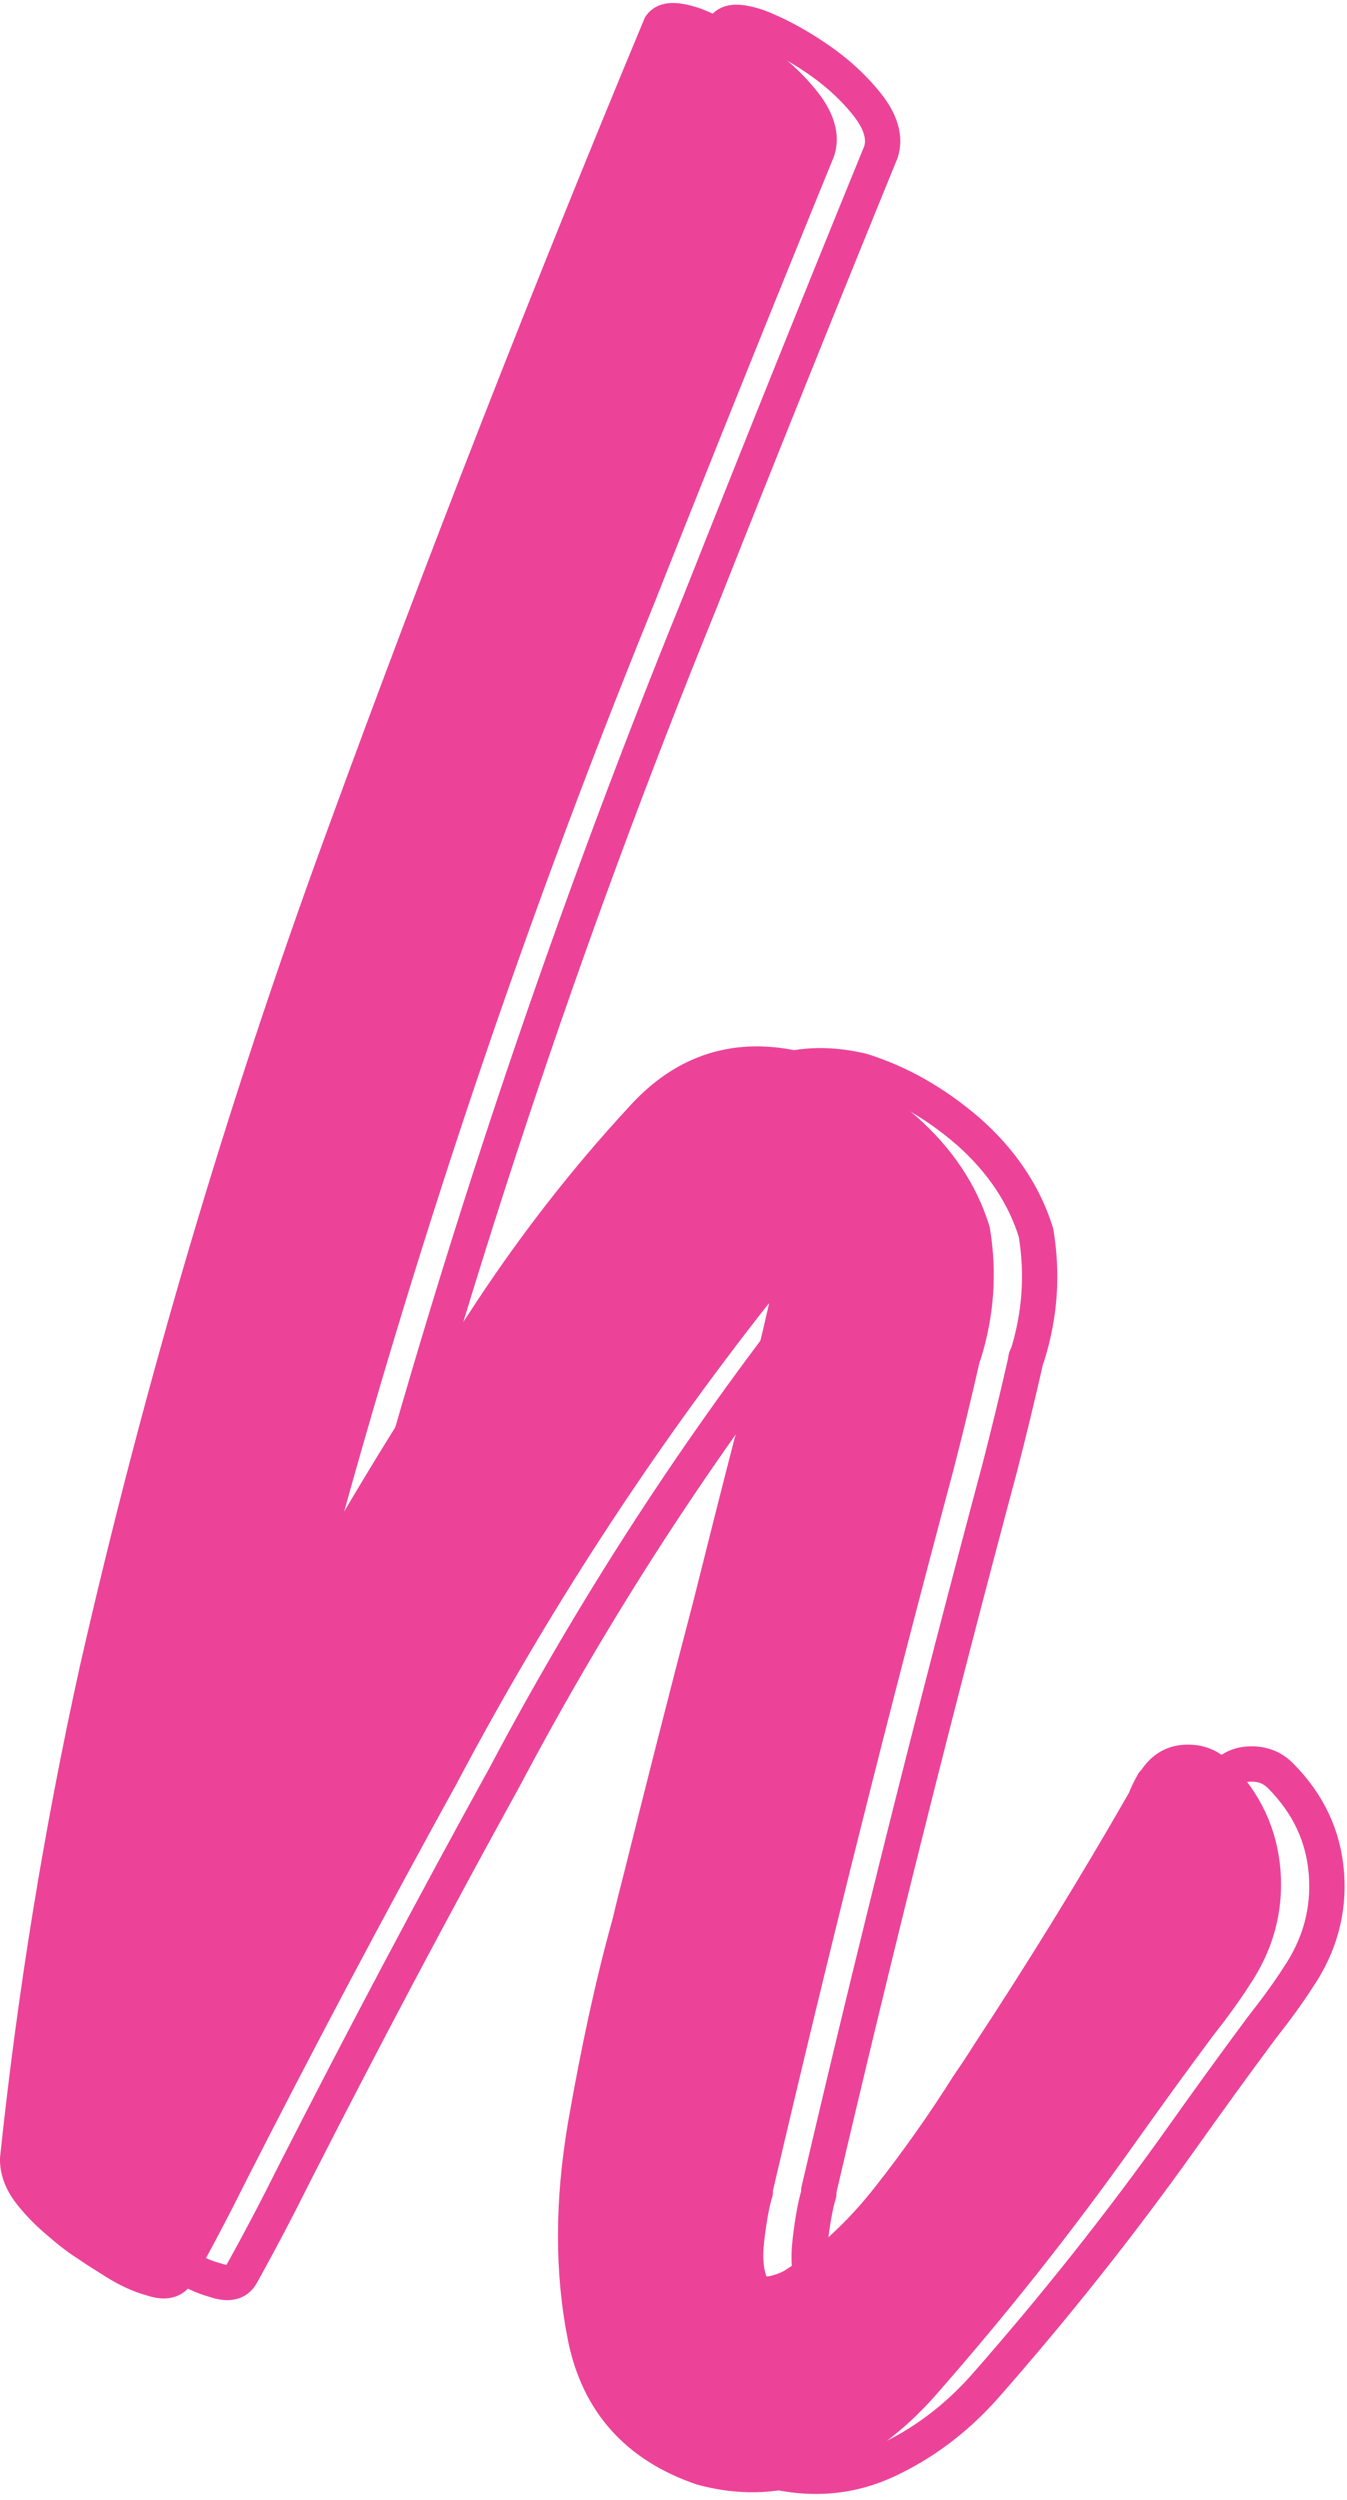
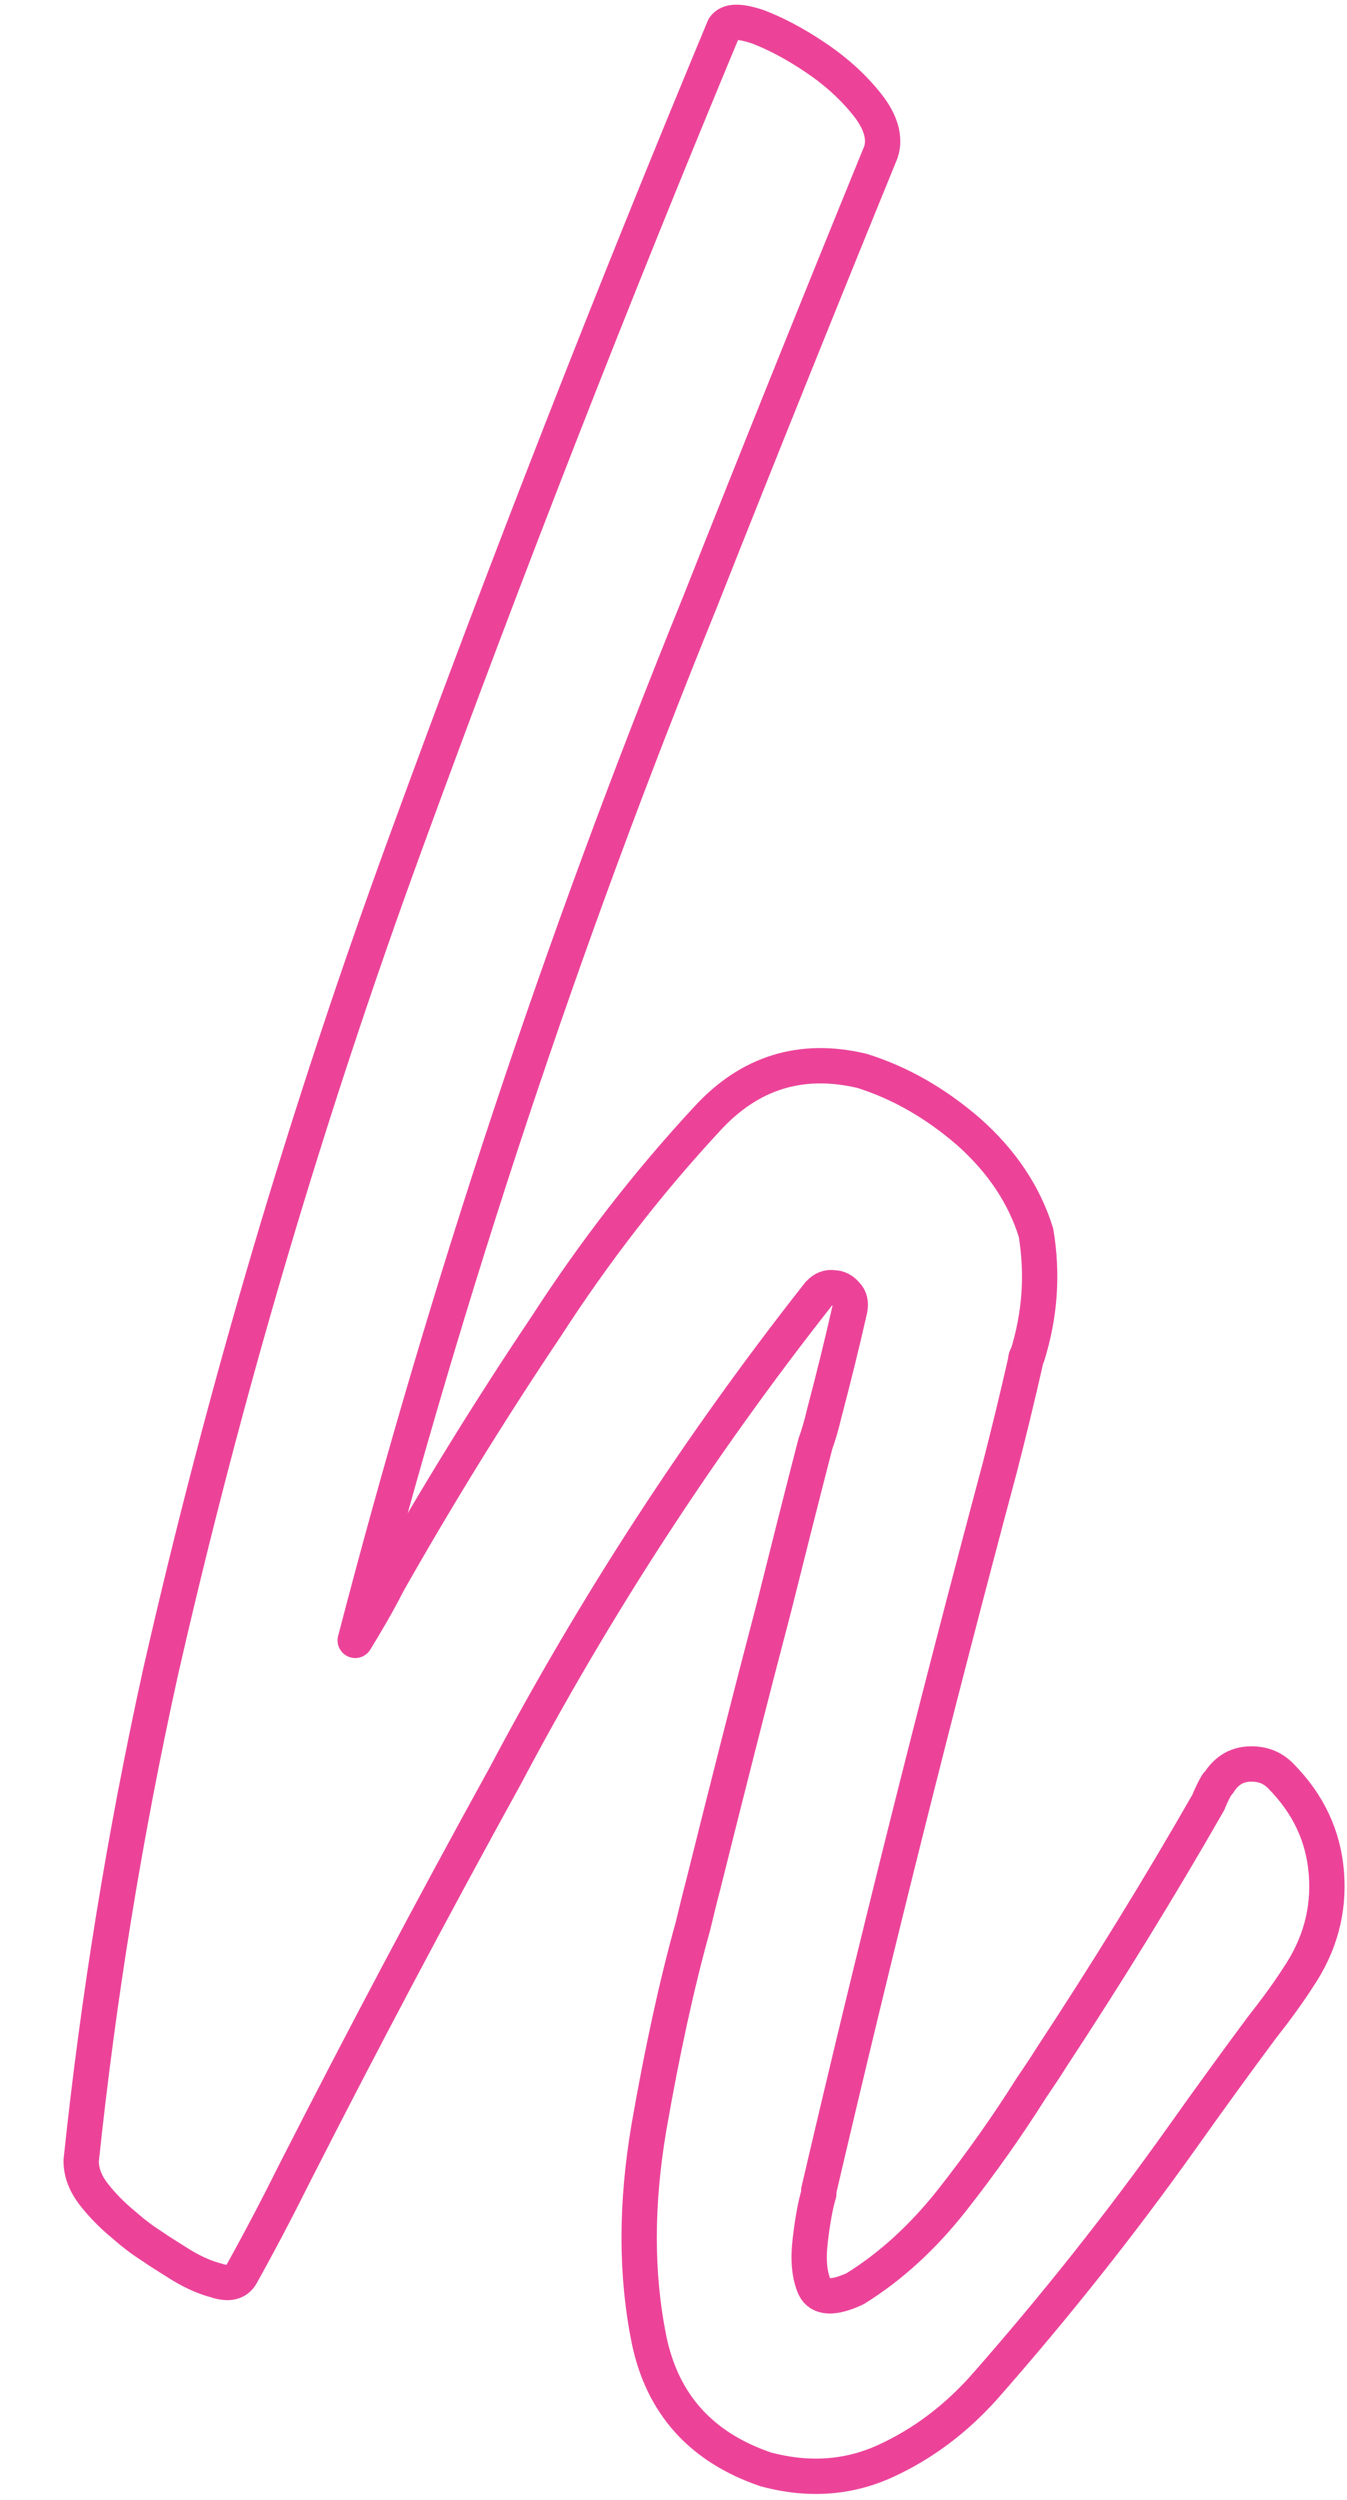
<svg xmlns="http://www.w3.org/2000/svg" clip-rule="evenodd" fill-rule="evenodd" height="295" preserveAspectRatio="xMidYMid meet" stroke-linejoin="round" stroke-miterlimit="2" version="1.0" viewBox="178.4 83.4 159.0 294.7" width="159" zoomAndPan="magnify">
  <g>
    <g>
      <path d="M0 0H500V500H0z" fill="none" transform="translate(.41 .4)" />
      <g>
        <path d="M4947.31,12950.2C4950.57,12953.5 4952.36,12957.3 4952.7,12961.7C4953.04,12966.1 4951.92,12970.2 4949.34,12974C4947.99,12976.1 4946.56,12978 4945.07,12979.9C4941.95,12984.1 4938.83,12988.4 4935.71,12992.8C4928.39,13003.1 4920.59,13012.9 4912.32,13022.3C4908.93,13026.1 4905.06,13029 4900.72,13031C4896.38,13033 4891.63,13033.4 4886.48,13032C4878.88,13029.4 4874.31,13024.3 4872.74,13016.7C4871.19,13009 4871.19,13000.7 4872.74,12991.6C4874.31,12982.6 4876.03,12974.7 4877.93,12967.9C4878.34,12966.2 4878.75,12964.5 4879.15,12963C4881.87,12952.1 4884.65,12941.1 4887.49,12930.3C4889.12,12923.8 4890.75,12917.3 4892.38,12911C4892.78,12909.9 4893.12,12908.7 4893.4,12907.5C4894.48,12903.4 4895.5,12899.3 4896.45,12895.1C4896.58,12894.4 4896.45,12893.8 4896.04,12893.4C4895.63,12892.9 4895.12,12892.6 4894.51,12892.6C4893.9,12892.5 4893.33,12892.7 4892.78,12893.3C4878.68,12911.2 4866.34,12930.2 4855.76,12950.2C4847.21,12965.7 4838.94,12981.3 4830.94,12997C4828.9,13001.1 4826.8,13005.1 4824.63,13009C4824.09,13010 4823.07,13010.2 4821.58,13009.7C4820.09,13009.3 4818.63,13008.6 4817.2,13007.7C4815.78,13006.8 4814.8,13006.2 4814.25,13005.8C4813.3,13005.2 4812.15,13004.4 4810.79,13003.2C4809.44,13002.1 4808.25,13000.9 4807.23,12999.6C4806.22,12998.3 4805.71,12997 4805.71,12995.6C4807.74,12976.3 4810.86,12957.1 4815.07,12938C4822.66,12904.7 4832.36,12871.9 4844.16,12839.7C4855.96,12807.4 4868.44,12775.5 4881.6,12743.9C4882.14,12743.1 4883.46,12743.1 4885.56,12743.8C4887.66,12744.6 4889.97,12745.8 4892.48,12747.5C4894.99,12749.2 4897.02,12751.1 4898.58,12753.1C4900.14,12755.1 4900.65,12757 4900.11,12758.6C4892.92,12776.2 4885.8,12793.9 4878.75,12811.7C4862.47,12851.7 4848.91,12892.5 4838.06,12934.2C4839.41,12932 4840.7,12929.8 4841.92,12927.4C4847.76,12917.1 4853.99,12907 4860.64,12897.1C4866.2,12888.5 4872.51,12880.3 4879.56,12872.7C4884.58,12867.2 4890.68,12865.3 4897.87,12867C4902.35,12868.4 4906.55,12870.8 4910.48,12874.2C4914.42,12877.7 4917.06,12881.7 4918.42,12886.1C4919.23,12891 4918.9,12895.8 4917.4,12900.6C4917.27,12900.7 4917.2,12900.9 4917.2,12901.2C4916.25,12905.4 4915.23,12909.6 4914.15,12913.8C4906.55,12942.2 4899.43,12970.6 4892.78,12999.1L4892.78,12999.5C4892.38,13000.8 4892.04,13002.7 4891.77,13005C4891.5,13007.3 4891.67,13009.1 4892.28,13010.5C4892.89,13011.8 4894.48,13011.9 4897.06,13010.7C4901.26,13008.1 4905.09,13004.6 4908.55,13000.2C4912.01,12995.8 4915.1,12991.4 4917.81,12987.1C4918.76,12985.7 4919.57,12984.5 4920.25,12983.4C4926.76,12973.5 4932.93,12963.5 4938.77,12953.3C4939.04,12952.6 4939.38,12951.9 4939.78,12951.2C4939.78,12951.2 4939.85,12951.2 4939.99,12951C4940.8,12949.7 4941.95,12948.9 4943.44,12948.8C4944.94,12948.7 4946.23,12949.1 4947.31,12950.2Z" fill="none" stroke="#ec4399" stroke-width="4.17" transform="translate(-4617.73 -12657.4)" />
      </g>
      <g id="change1_1">
-         <path d="M4947.31,12950.2C4950.57,12953.5 4952.36,12957.3 4952.7,12961.7C4953.04,12966.1 4951.92,12970.2 4949.34,12974C4947.99,12976.1 4946.56,12978 4945.07,12979.9C4941.95,12984.1 4938.83,12988.4 4935.71,12992.8C4928.39,13003.1 4920.59,13012.9 4912.32,13022.3C4908.93,13026.1 4905.06,13029 4900.72,13031C4896.38,13033 4891.63,13033.4 4886.48,13032C4878.88,13029.4 4874.31,13024.3 4872.74,13016.7C4871.19,13009 4871.19,13000.7 4872.74,12991.6C4874.31,12982.6 4876.03,12974.7 4877.93,12967.9C4878.34,12966.2 4878.75,12964.5 4879.15,12963C4881.87,12952.1 4884.65,12941.1 4887.49,12930.3C4889.12,12923.8 4890.75,12917.3 4892.38,12911C4892.78,12909.9 4893.12,12908.7 4893.4,12907.5C4894.48,12903.4 4895.5,12899.3 4896.45,12895.1C4896.58,12894.4 4896.45,12893.8 4896.04,12893.4C4895.63,12892.9 4895.12,12892.6 4894.51,12892.6C4893.9,12892.5 4893.33,12892.7 4892.78,12893.3C4878.68,12911.2 4866.34,12930.2 4855.76,12950.2C4847.21,12965.7 4838.94,12981.3 4830.94,12997C4828.9,13001.1 4826.8,13005.1 4824.63,13009C4824.09,13010 4823.07,13010.2 4821.58,13009.7C4820.09,13009.3 4818.63,13008.6 4817.2,13007.7C4815.78,13006.8 4814.8,13006.2 4814.25,13005.8C4813.3,13005.2 4812.15,13004.4 4810.79,13003.2C4809.44,13002.1 4808.25,13000.9 4807.23,12999.6C4806.22,12998.3 4805.71,12997 4805.71,12995.6C4807.74,12976.3 4810.86,12957.1 4815.07,12938C4822.66,12904.7 4832.36,12871.9 4844.16,12839.7C4855.96,12807.4 4868.44,12775.5 4881.6,12743.9C4882.14,12743.1 4883.46,12743.1 4885.56,12743.8C4887.66,12744.6 4889.97,12745.8 4892.48,12747.5C4894.99,12749.2 4897.02,12751.1 4898.58,12753.1C4900.14,12755.1 4900.65,12757 4900.11,12758.6C4892.92,12776.2 4885.8,12793.9 4878.75,12811.7C4862.47,12851.7 4848.91,12892.5 4838.06,12934.2C4839.41,12932 4840.7,12929.8 4841.92,12927.4C4847.76,12917.1 4853.99,12907 4860.64,12897.1C4866.2,12888.5 4872.51,12880.3 4879.56,12872.7C4884.58,12867.2 4890.68,12865.3 4897.87,12867C4902.35,12868.4 4906.55,12870.8 4910.48,12874.2C4914.42,12877.7 4917.06,12881.7 4918.42,12886.1C4919.23,12891 4918.9,12895.8 4917.4,12900.6C4917.27,12900.7 4917.2,12900.9 4917.2,12901.2C4916.25,12905.4 4915.23,12909.6 4914.15,12913.8C4906.55,12942.2 4899.43,12970.6 4892.78,12999.1L4892.78,12999.5C4892.38,13000.8 4892.04,13002.7 4891.77,13005C4891.5,13007.3 4891.67,13009.1 4892.28,13010.5C4892.89,13011.8 4894.48,13011.9 4897.06,13010.7C4901.26,13008.1 4905.09,13004.6 4908.55,13000.2C4912.01,12995.8 4915.1,12991.4 4917.81,12987.1C4918.76,12985.7 4919.57,12984.5 4920.25,12983.4C4926.76,12973.5 4932.93,12963.5 4938.77,12953.3C4939.04,12952.6 4939.38,12951.9 4939.78,12951.2C4939.78,12951.2 4939.85,12951.2 4939.99,12951C4940.8,12949.7 4941.95,12948.9 4943.44,12948.8C4944.94,12948.7 4946.23,12949.1 4947.31,12950.2Z" fill="#ec4399" fill-rule="nonzero" stroke="#ec4399" stroke-width="4.17" transform="translate(-4625.23 -12657.6)" />
-       </g>
+         </g>
    </g>
  </g>
</svg>